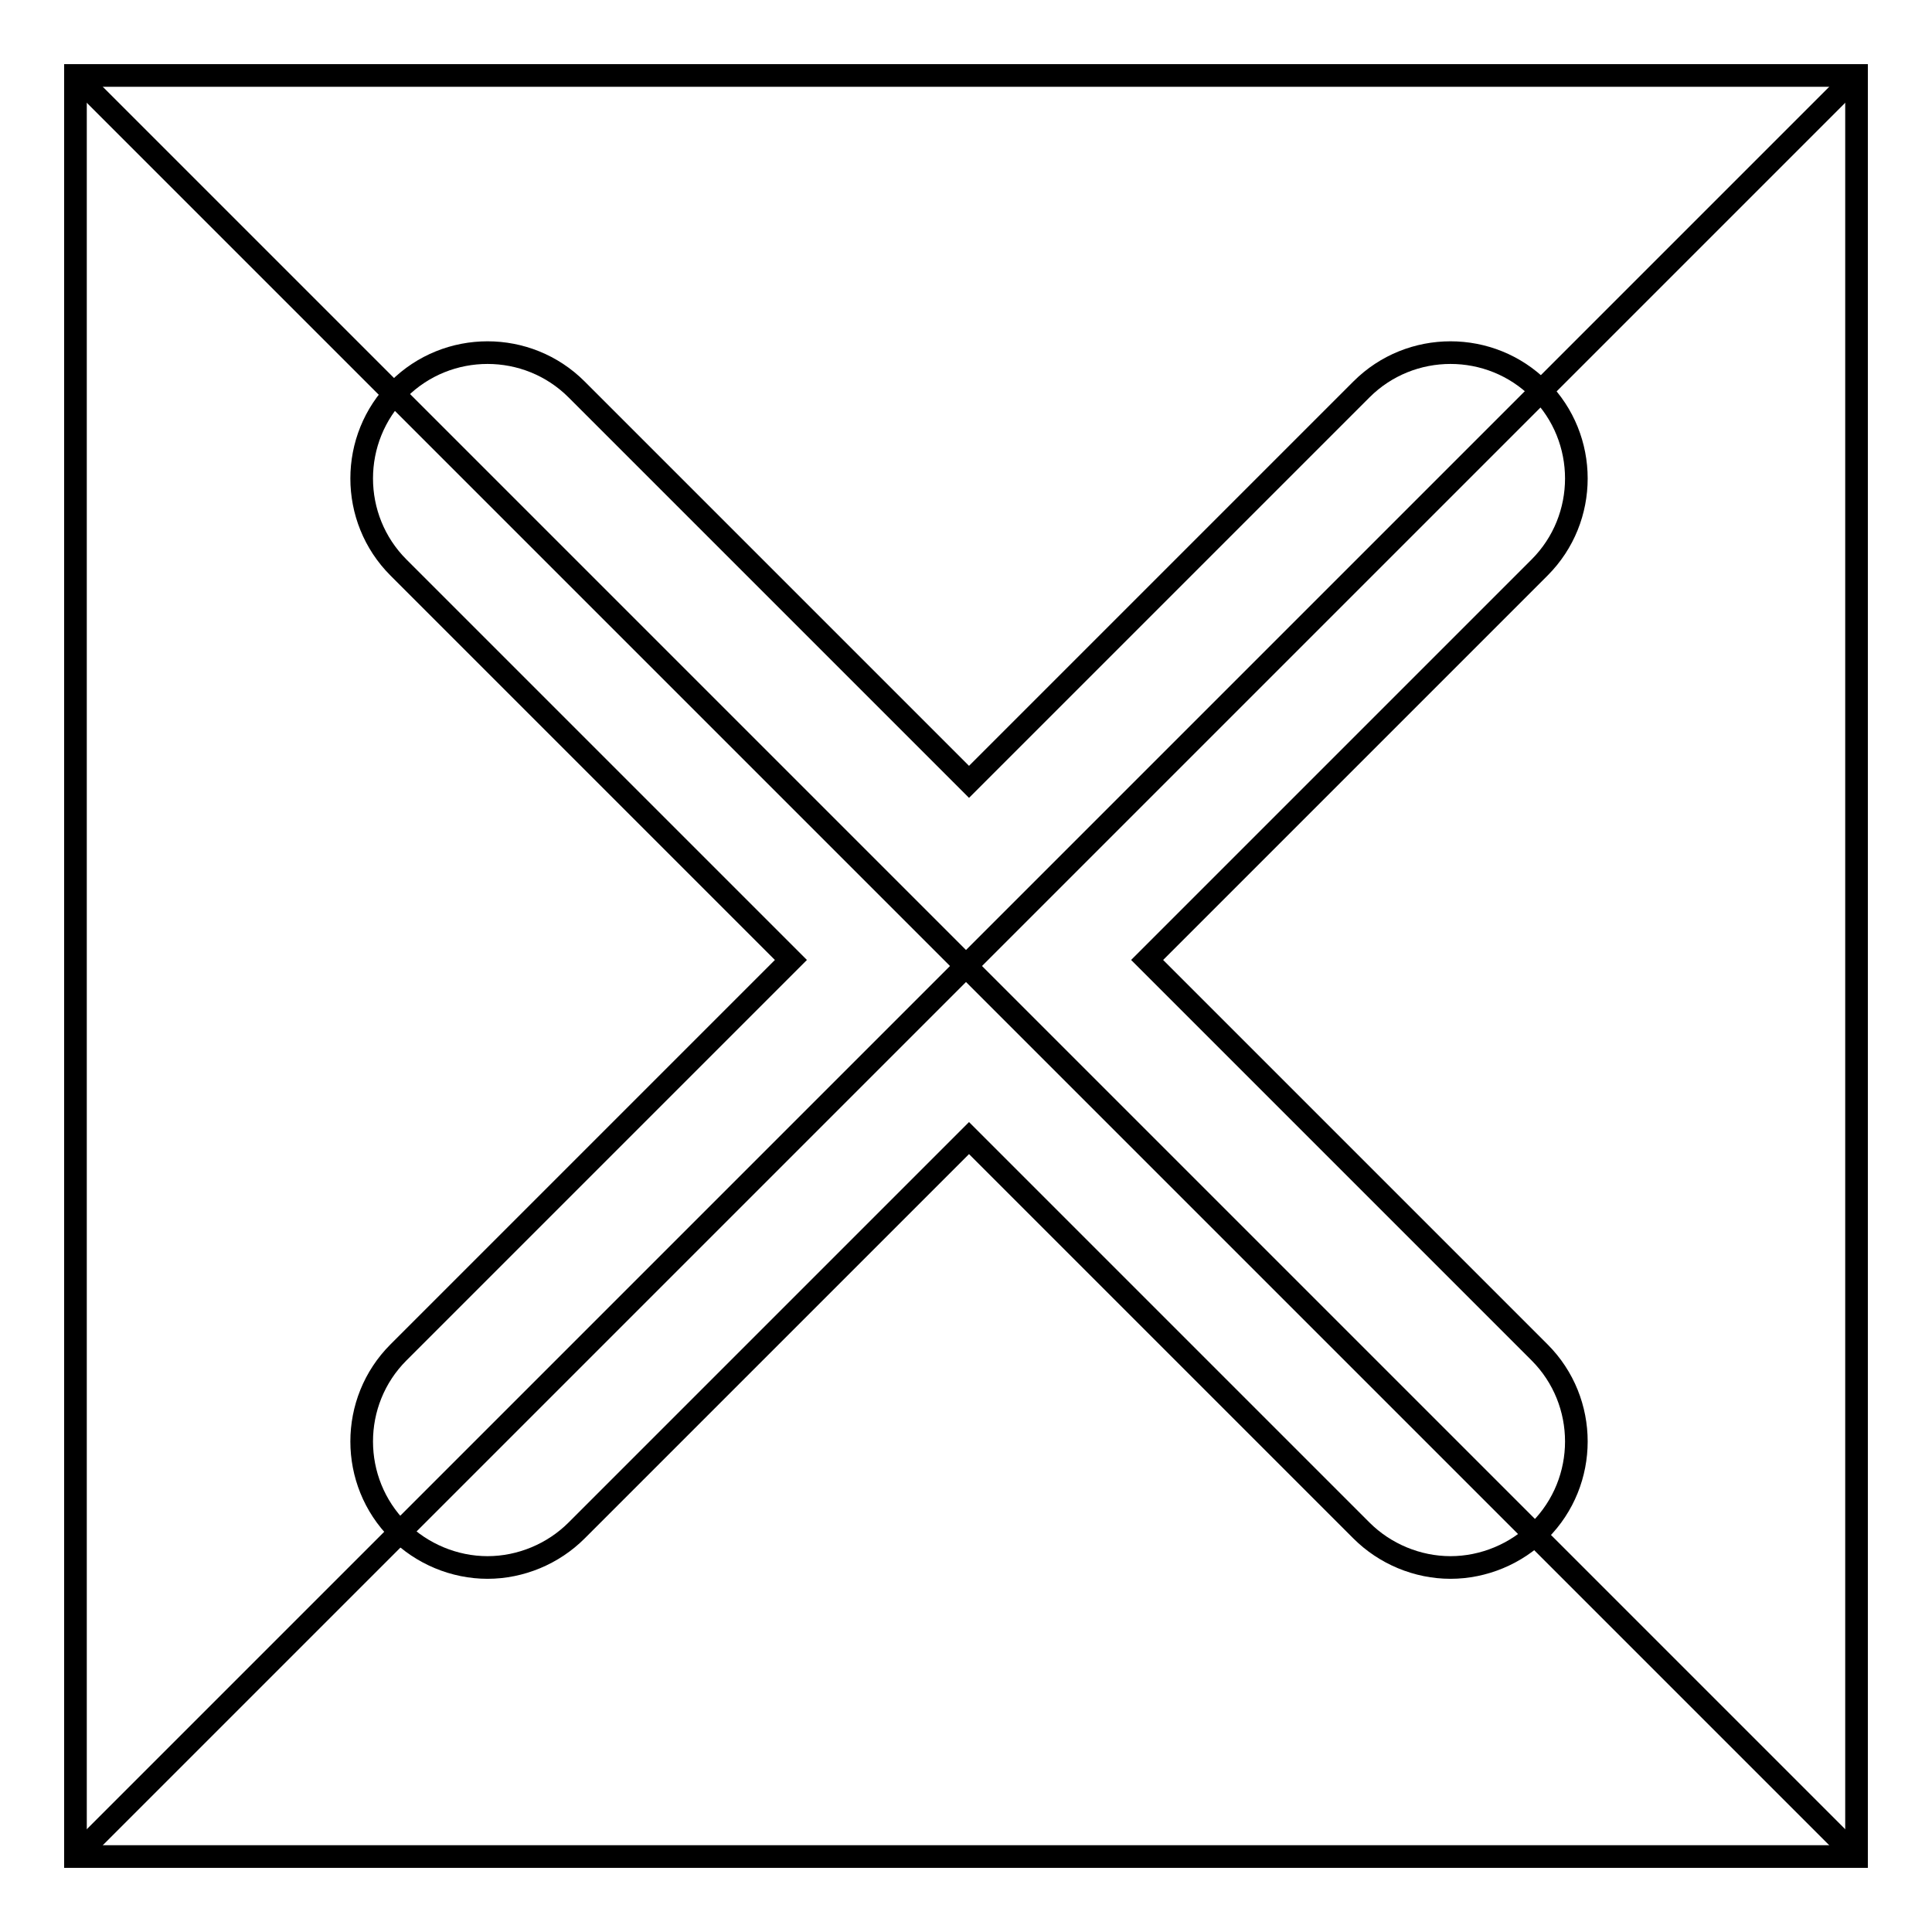
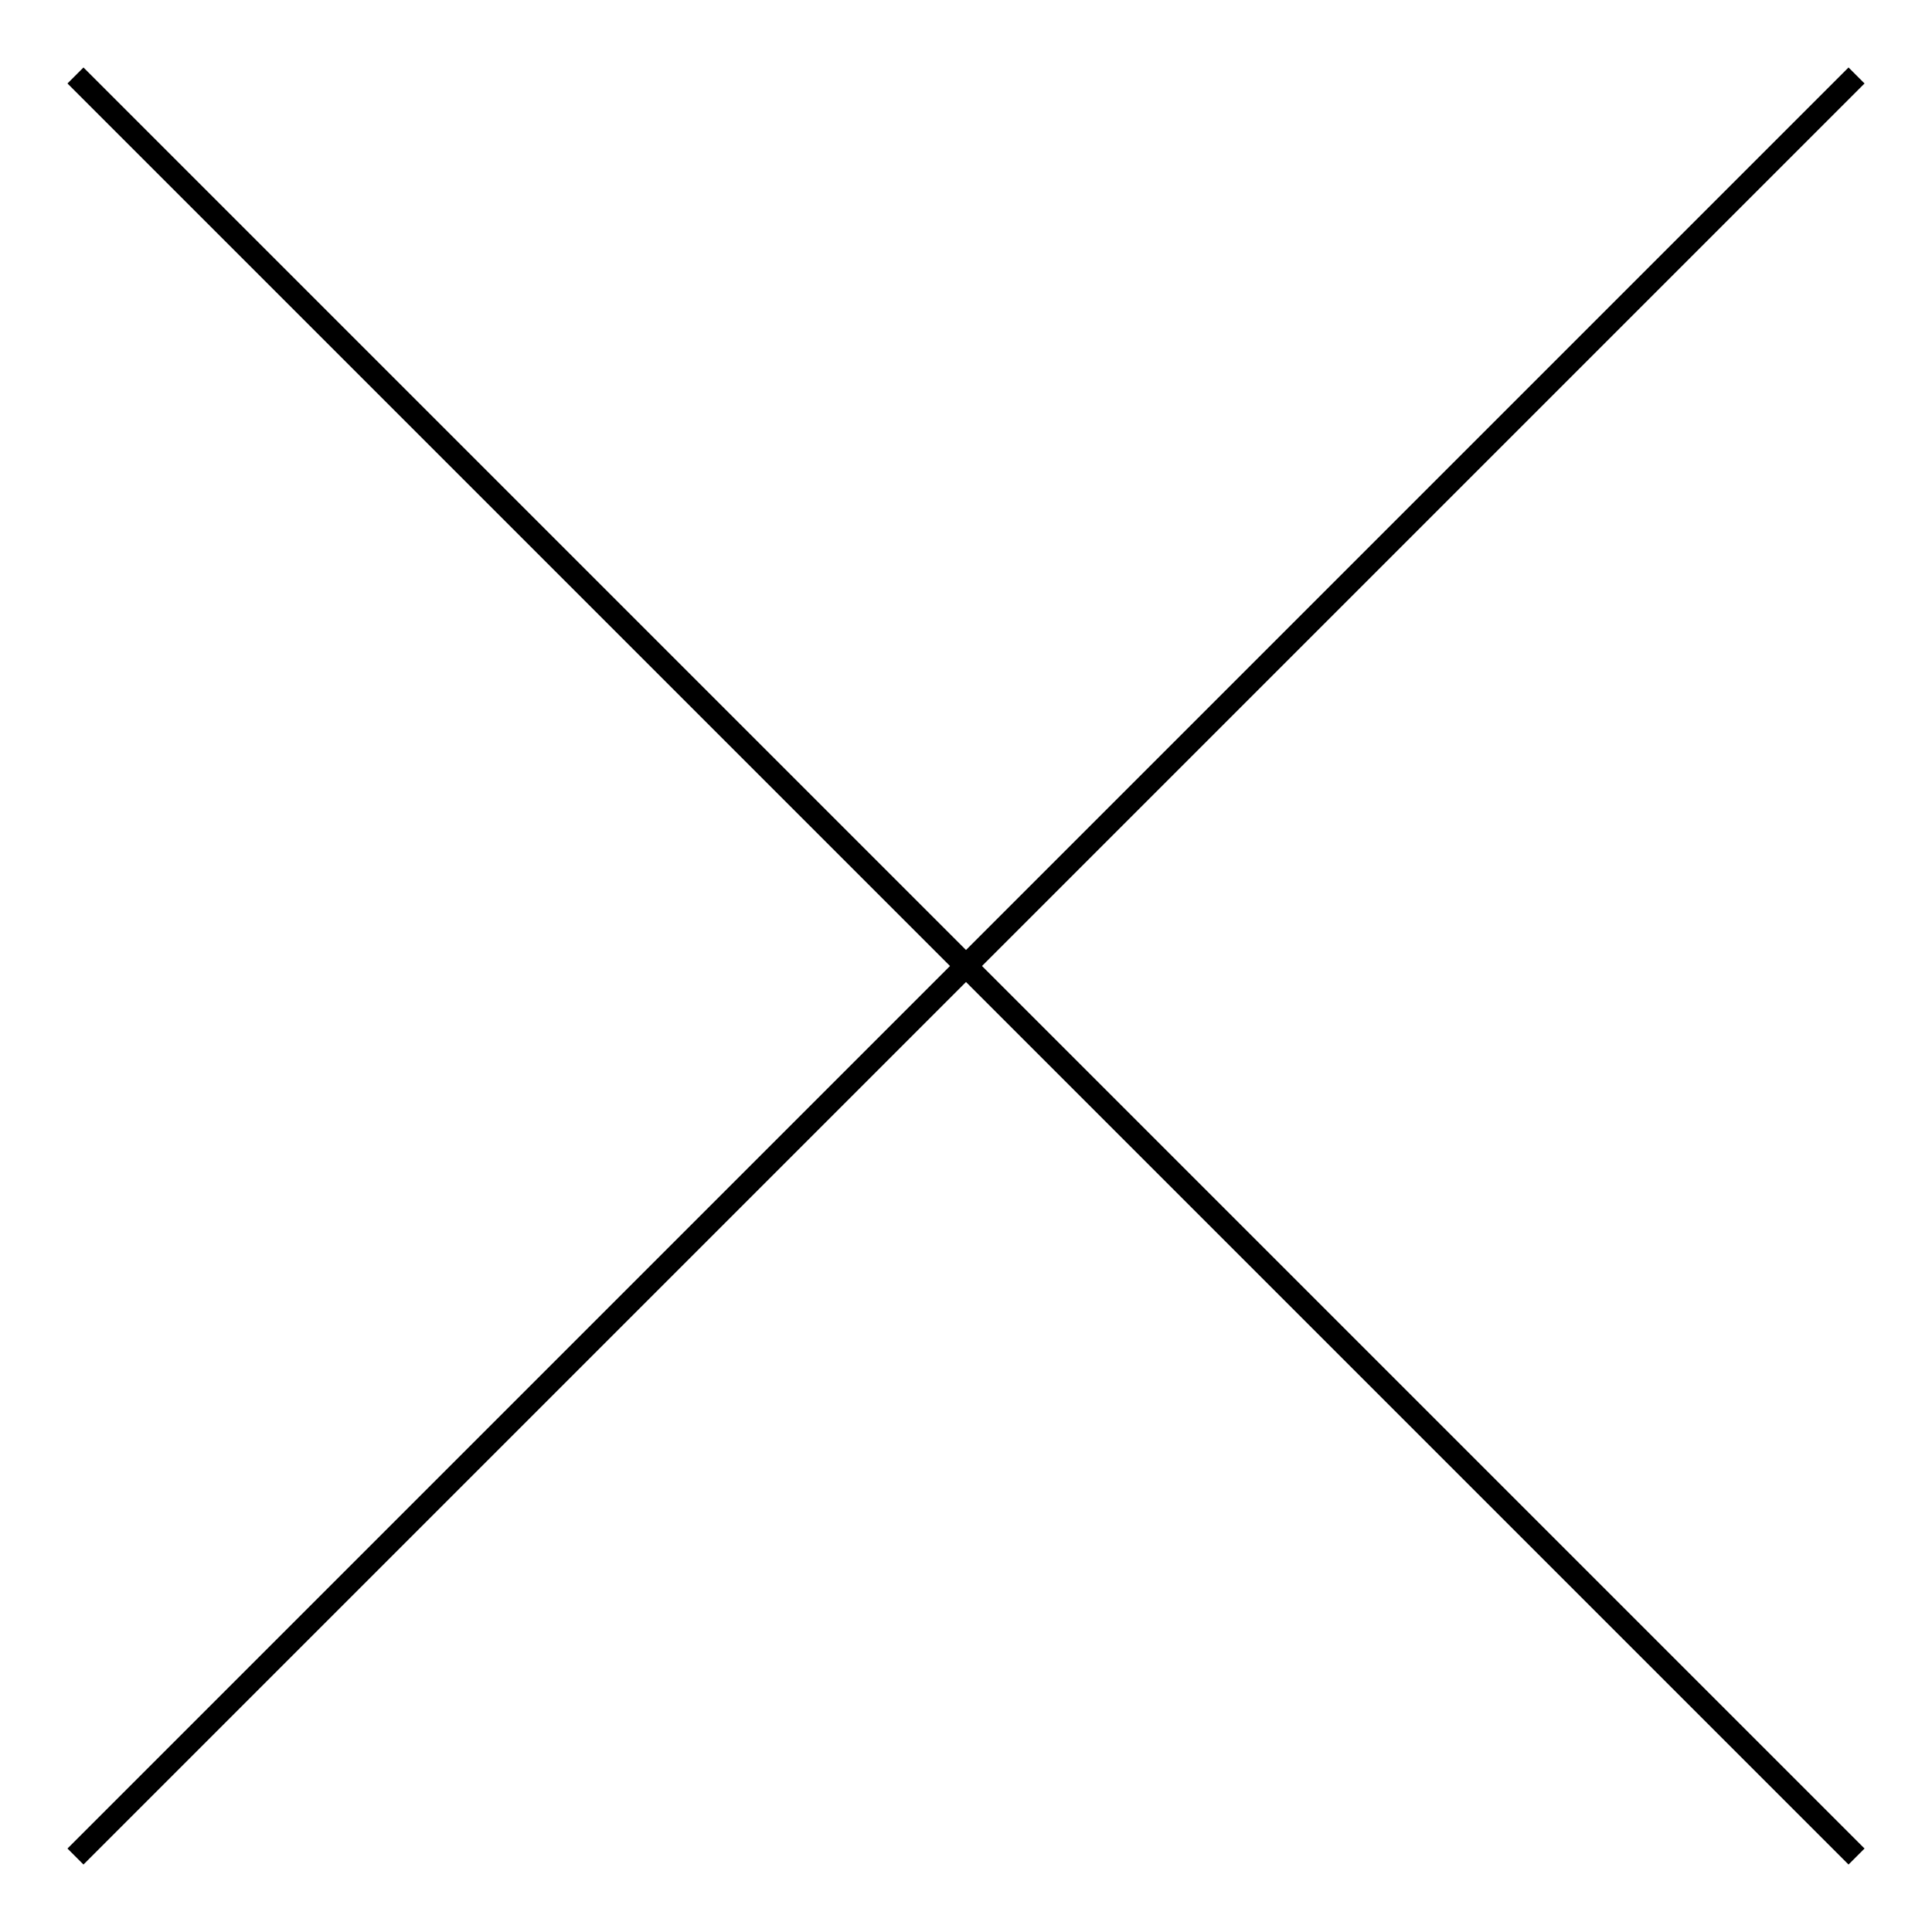
<svg xmlns="http://www.w3.org/2000/svg" version="1.1" x="0px" y="0px" viewBox="0 0 256 256" enable-background="new 0 0 256 256" xml:space="preserve">
  <g>
-     <path stroke-width="3" fill-opacity="0" stroke="#000000" d="M10,10h236v236H10V10z" />
    <path stroke-width="3" fill-opacity="0" stroke="#000000" d="M10,10l236,236 M10,246L246,10" />
-     <path stroke-width="3" fill-opacity="0" stroke="#000000" d="M152,127.2l52-52c6.5-6.5,6.5-17.1,0-23.6c-6.5-6.5-17.1-6.5-23.6,0l-52,52l-52-52 c-6.5-6.5-17.1-6.5-23.6,0c-6.5,6.5-6.5,17.1,0,23.6l52,52l-52,52c-6.5,6.5-6.5,17.1,0,23.6c3.1,3.1,7.4,4.9,11.8,4.9 c4.4,0,8.7-1.8,11.8-4.9l52-52l52,52c3.1,3.1,7.4,4.9,11.8,4.9c4.4,0,8.7-1.8,11.8-4.9c6.5-6.5,6.5-17.1,0-23.6L152,127.2z" />
  </g>
</svg>